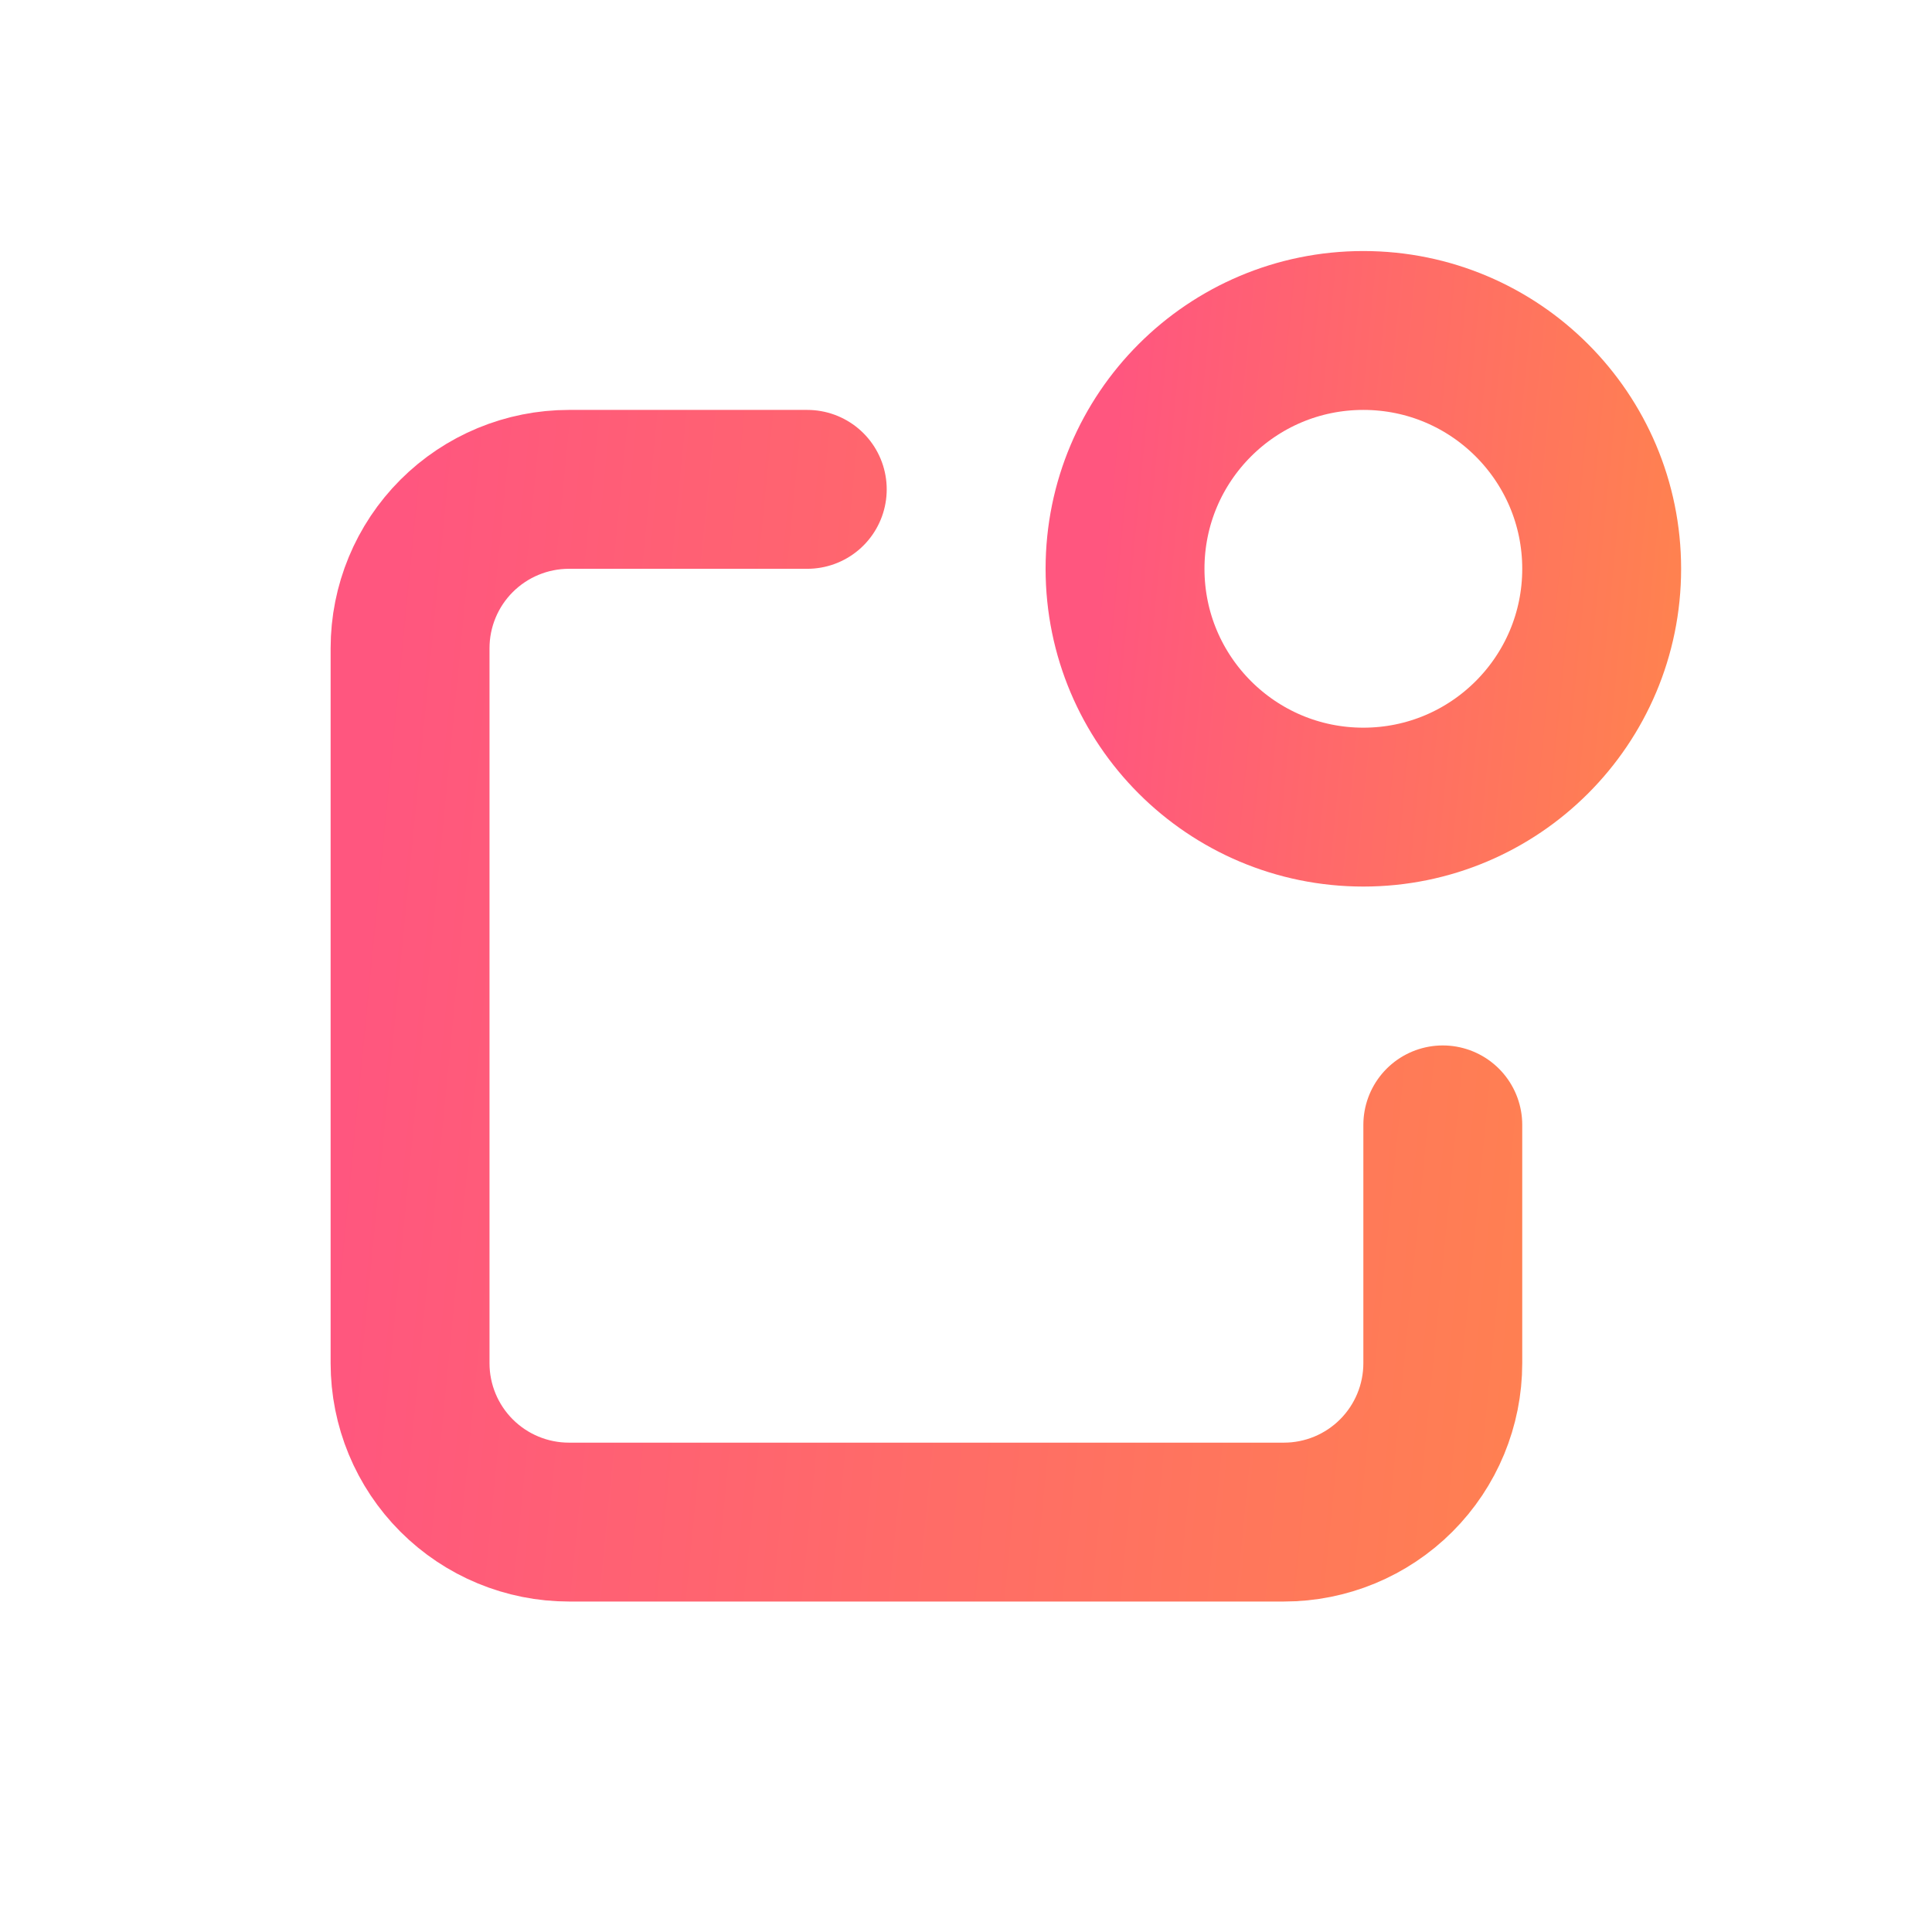
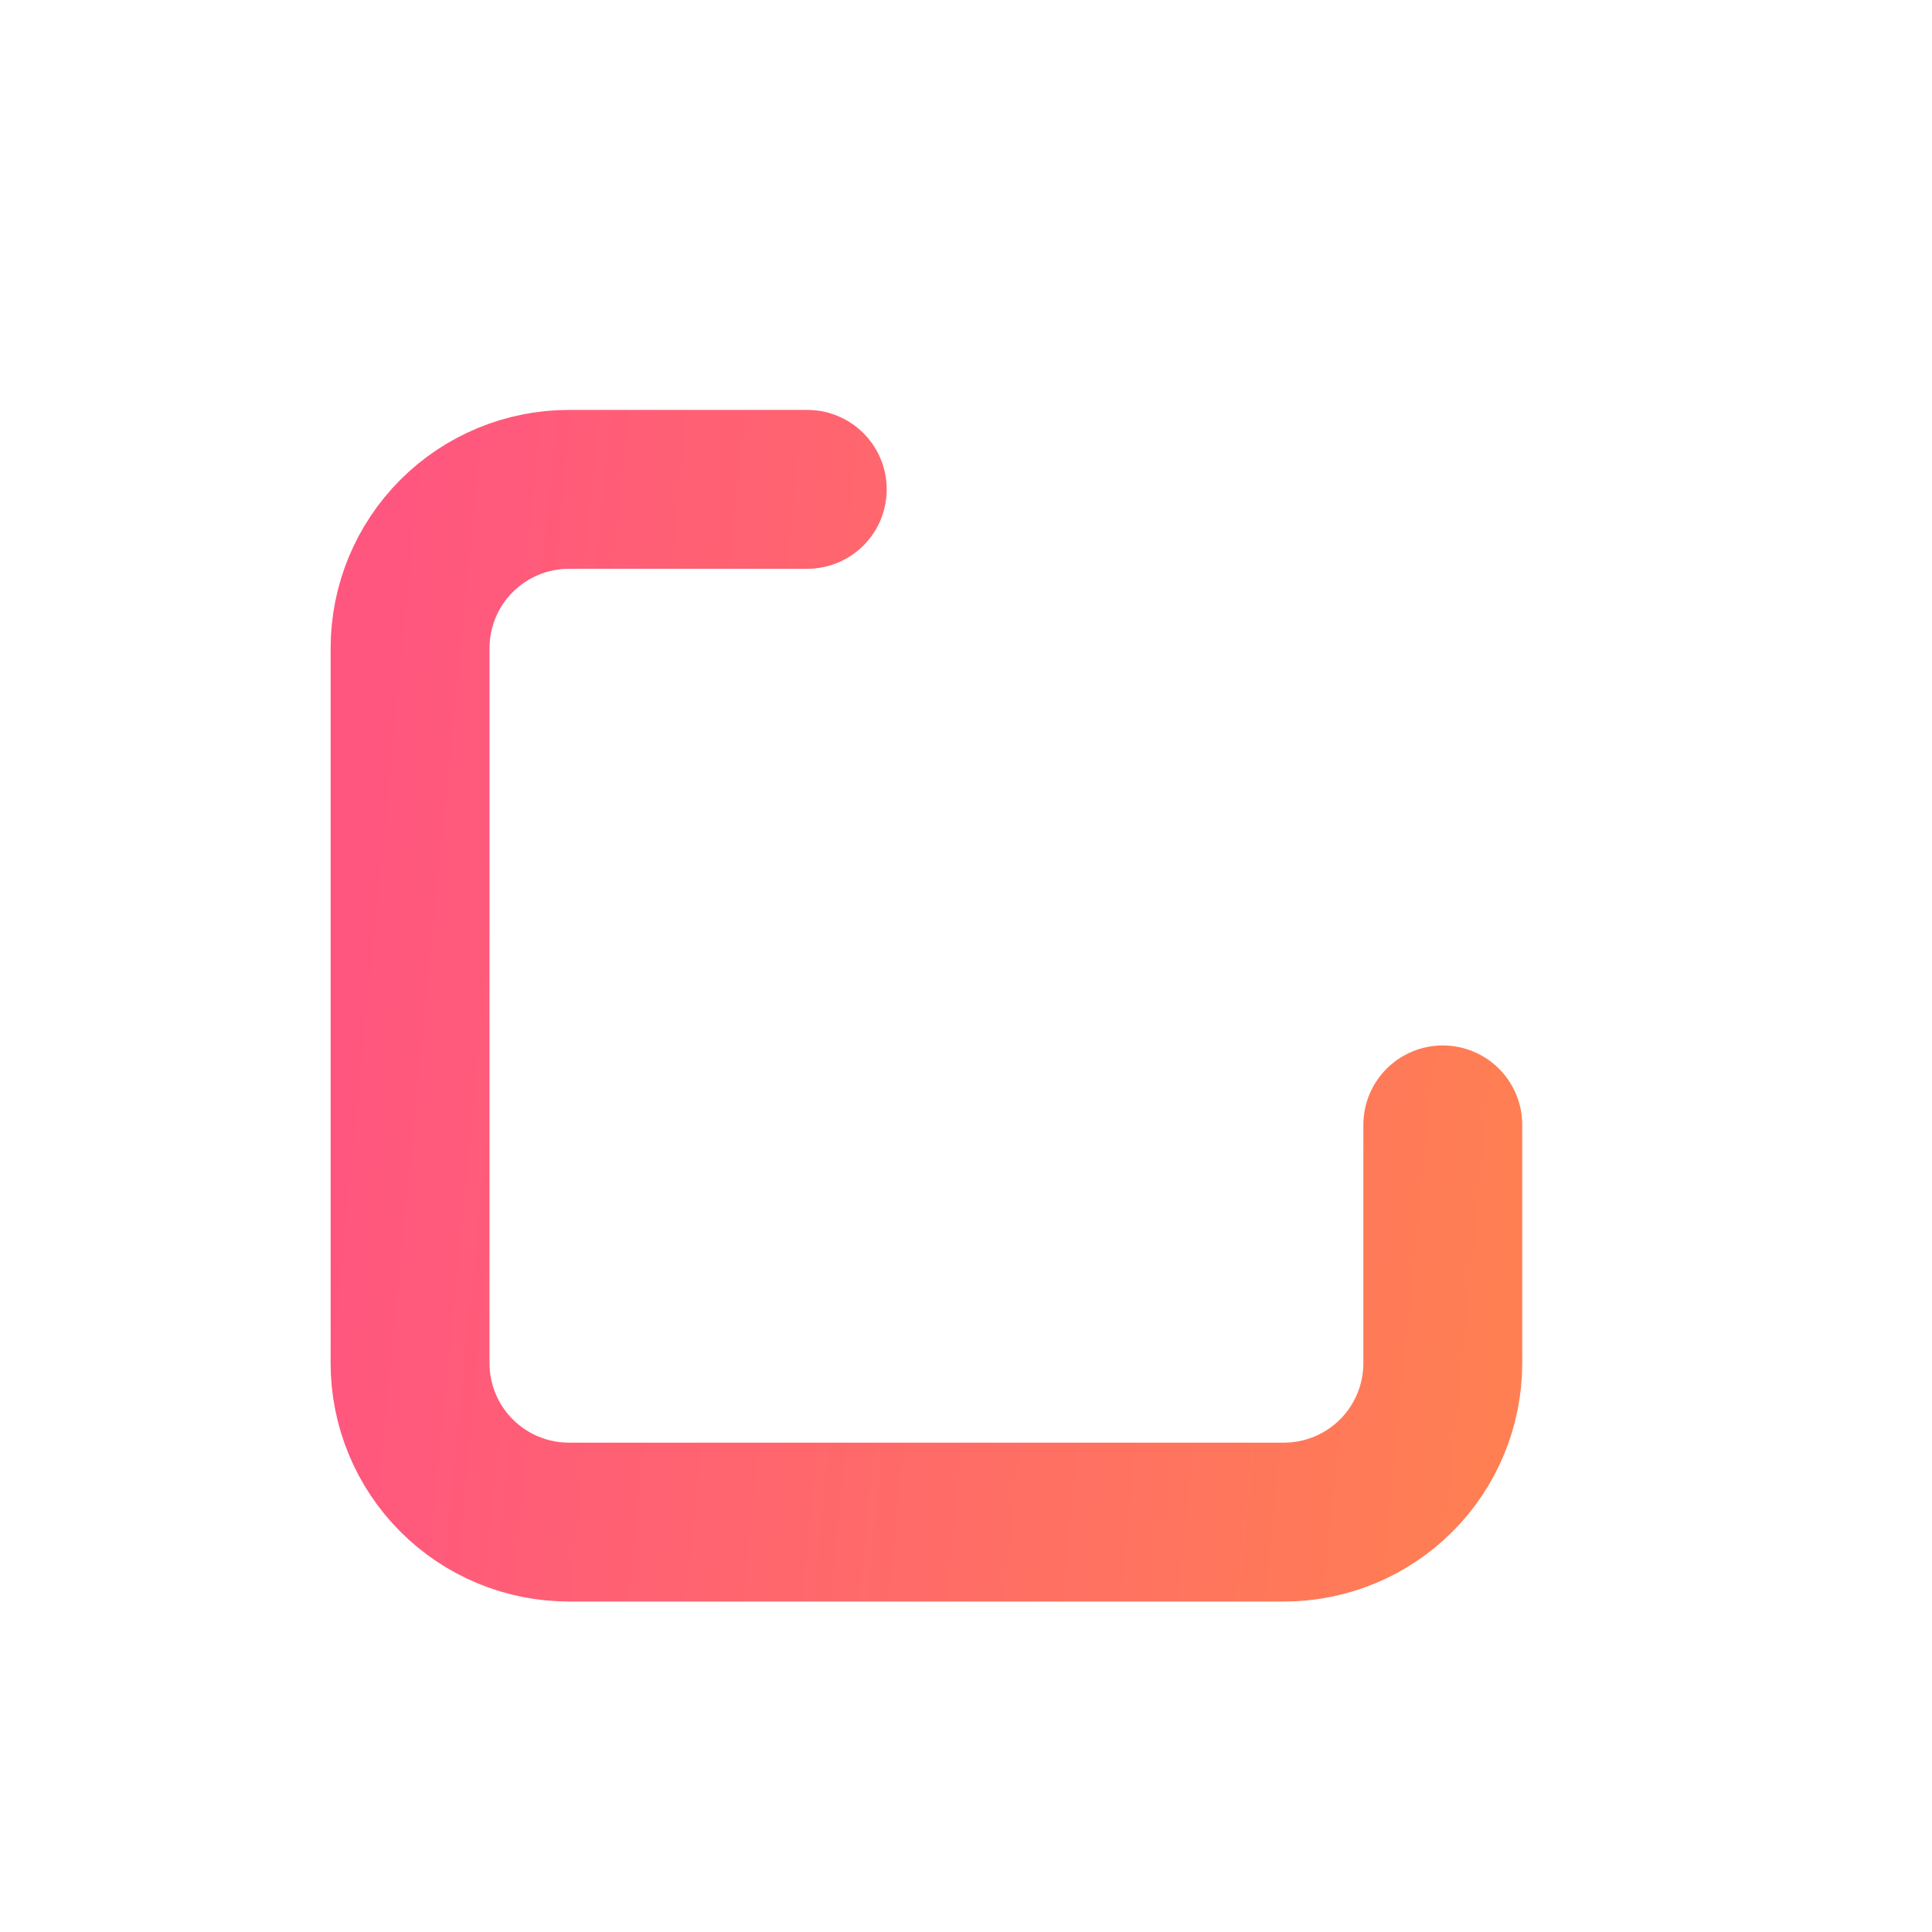
<svg xmlns="http://www.w3.org/2000/svg" width="76" height="76" viewBox="0 0 76 76" fill="none">
  <path d="M31.756 19.25H22.381C20.723 19.25 19.134 19.909 17.961 21.081C16.789 22.253 16.131 23.842 16.131 25.5V53.625C16.131 55.283 16.789 56.872 17.961 58.044C19.134 59.217 20.723 59.875 22.381 59.875H50.506C52.163 59.875 53.753 59.217 54.925 58.044C56.097 56.872 56.756 55.283 56.756 53.625V44.25" stroke="url(#paint0_linear_676_15425)" stroke-width="6.25" stroke-linecap="round" stroke-linejoin="round" />
-   <path d="M53.631 31.75C58.809 31.75 63.006 27.553 63.006 22.375C63.006 17.197 58.809 13 53.631 13C48.453 13 44.256 17.197 44.256 22.375C44.256 27.553 48.453 31.75 53.631 31.75Z" stroke="url(#paint1_linear_676_15425)" stroke-width="6.25" stroke-linecap="round" stroke-linejoin="round" />
  <defs>
    <linearGradient id="paint0_linear_676_15425" x1="17.211" y1="5.708" x2="67.986" y2="10.684" gradientUnits="userSpaceOnUse">
      <stop stop-color="#FF567F" />
      <stop offset="1" stop-color="#FF834E" />
    </linearGradient>
    <linearGradient id="paint1_linear_676_15425" x1="44.755" y1="6.75" x2="68.189" y2="9.047" gradientUnits="userSpaceOnUse">
      <stop stop-color="#FF567F" />
      <stop offset="1" stop-color="#FF834E" />
    </linearGradient>
  </defs>
</svg>